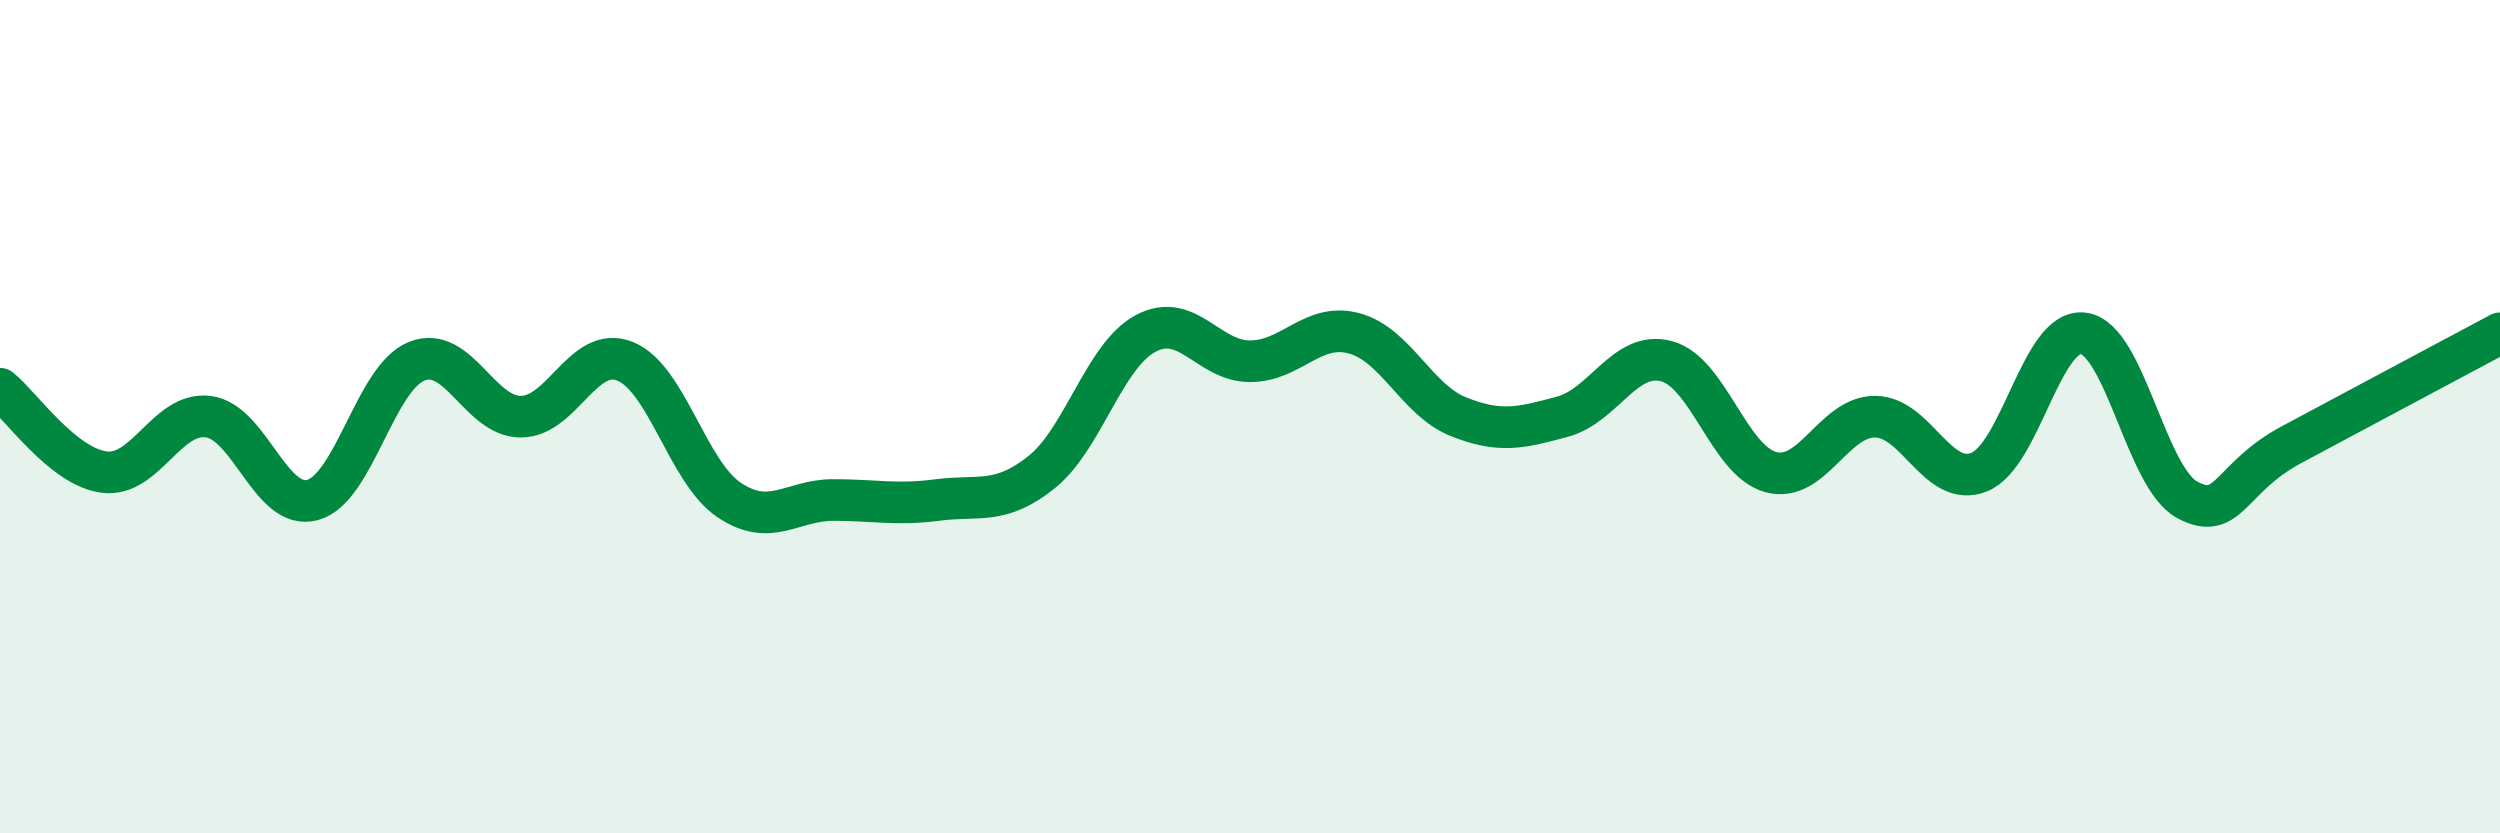
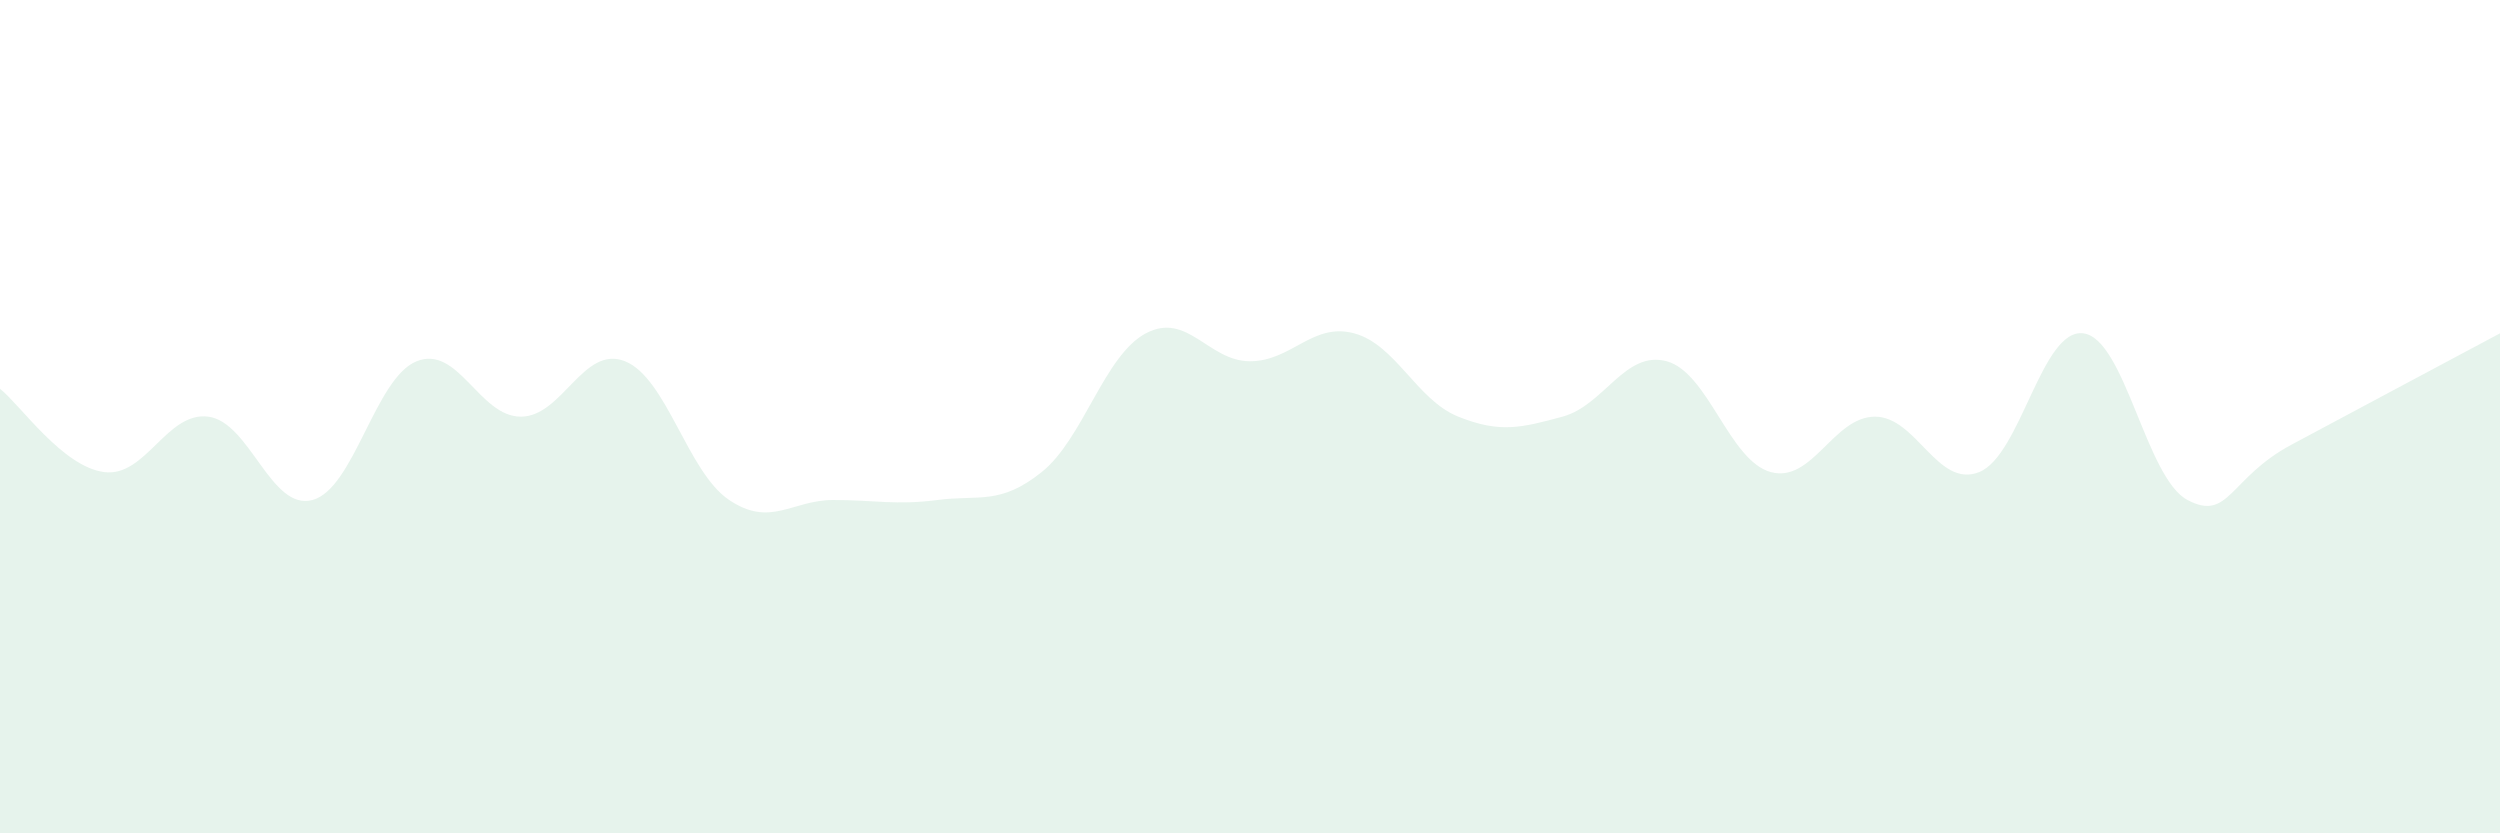
<svg xmlns="http://www.w3.org/2000/svg" width="60" height="20" viewBox="0 0 60 20">
  <path d="M 0,9.33 C 0.5,9.73 1.5,11.2 2.5,11.33 C 3.5,11.46 4,9.87 5,10 C 6,10.13 6.5,12.27 7.5,12 C 8.5,11.73 9,9.07 10,8.67 C 11,8.27 11.5,10 12.5,10 C 13.5,10 14,8.27 15,8.67 C 16,9.07 16.5,11.33 17.5,12 C 18.5,12.67 19,12 20,12 C 21,12 21.5,12.13 22.5,12 C 23.5,11.87 24,12.13 25,11.33 C 26,10.53 26.5,8.53 27.5,8 C 28.5,7.47 29,8.67 30,8.67 C 31,8.67 31.5,7.73 32.5,8 C 33.5,8.27 34,9.6 35,10 C 36,10.4 36.5,10.27 37.5,10 C 38.5,9.73 39,8.4 40,8.67 C 41,8.94 41.5,11.06 42.5,11.33 C 43.5,11.6 44,10 45,10 C 46,10 46.5,11.73 47.5,11.33 C 48.5,10.93 49,7.87 50,8 C 51,8.13 51.5,11.47 52.5,12 C 53.5,12.53 53.5,11.47 55,10.67 C 56.5,9.87 59,8.53 60,8L60 20L0 20Z" fill="#008740" opacity="0.1" stroke-linecap="round" stroke-linejoin="round" />
-   <path d="M 0,9.33 C 0.5,9.73 1.5,11.2 2.5,11.33 C 3.5,11.46 4,9.87 5,10 C 6,10.13 6.5,12.27 7.5,12 C 8.5,11.73 9,9.07 10,8.67 C 11,8.27 11.5,10 12.5,10 C 13.5,10 14,8.27 15,8.67 C 16,9.07 16.5,11.33 17.5,12 C 18.5,12.67 19,12 20,12 C 21,12 21.5,12.13 22.5,12 C 23.5,11.87 24,12.13 25,11.33 C 26,10.53 26.5,8.53 27.5,8 C 28.5,7.47 29,8.67 30,8.67 C 31,8.67 31.5,7.73 32.5,8 C 33.5,8.27 34,9.6 35,10 C 36,10.4 36.5,10.27 37.5,10 C 38.5,9.73 39,8.4 40,8.67 C 41,8.94 41.5,11.06 42.5,11.33 C 43.5,11.6 44,10 45,10 C 46,10 46.5,11.73 47.5,11.33 C 48.5,10.93 49,7.87 50,8 C 51,8.13 51.5,11.47 52.5,12 C 53.5,12.53 53.5,11.47 55,10.67 C 56.5,9.87 59,8.53 60,8" stroke="#008740" stroke-width="1" fill="none" stroke-linecap="round" stroke-linejoin="round" />
</svg>